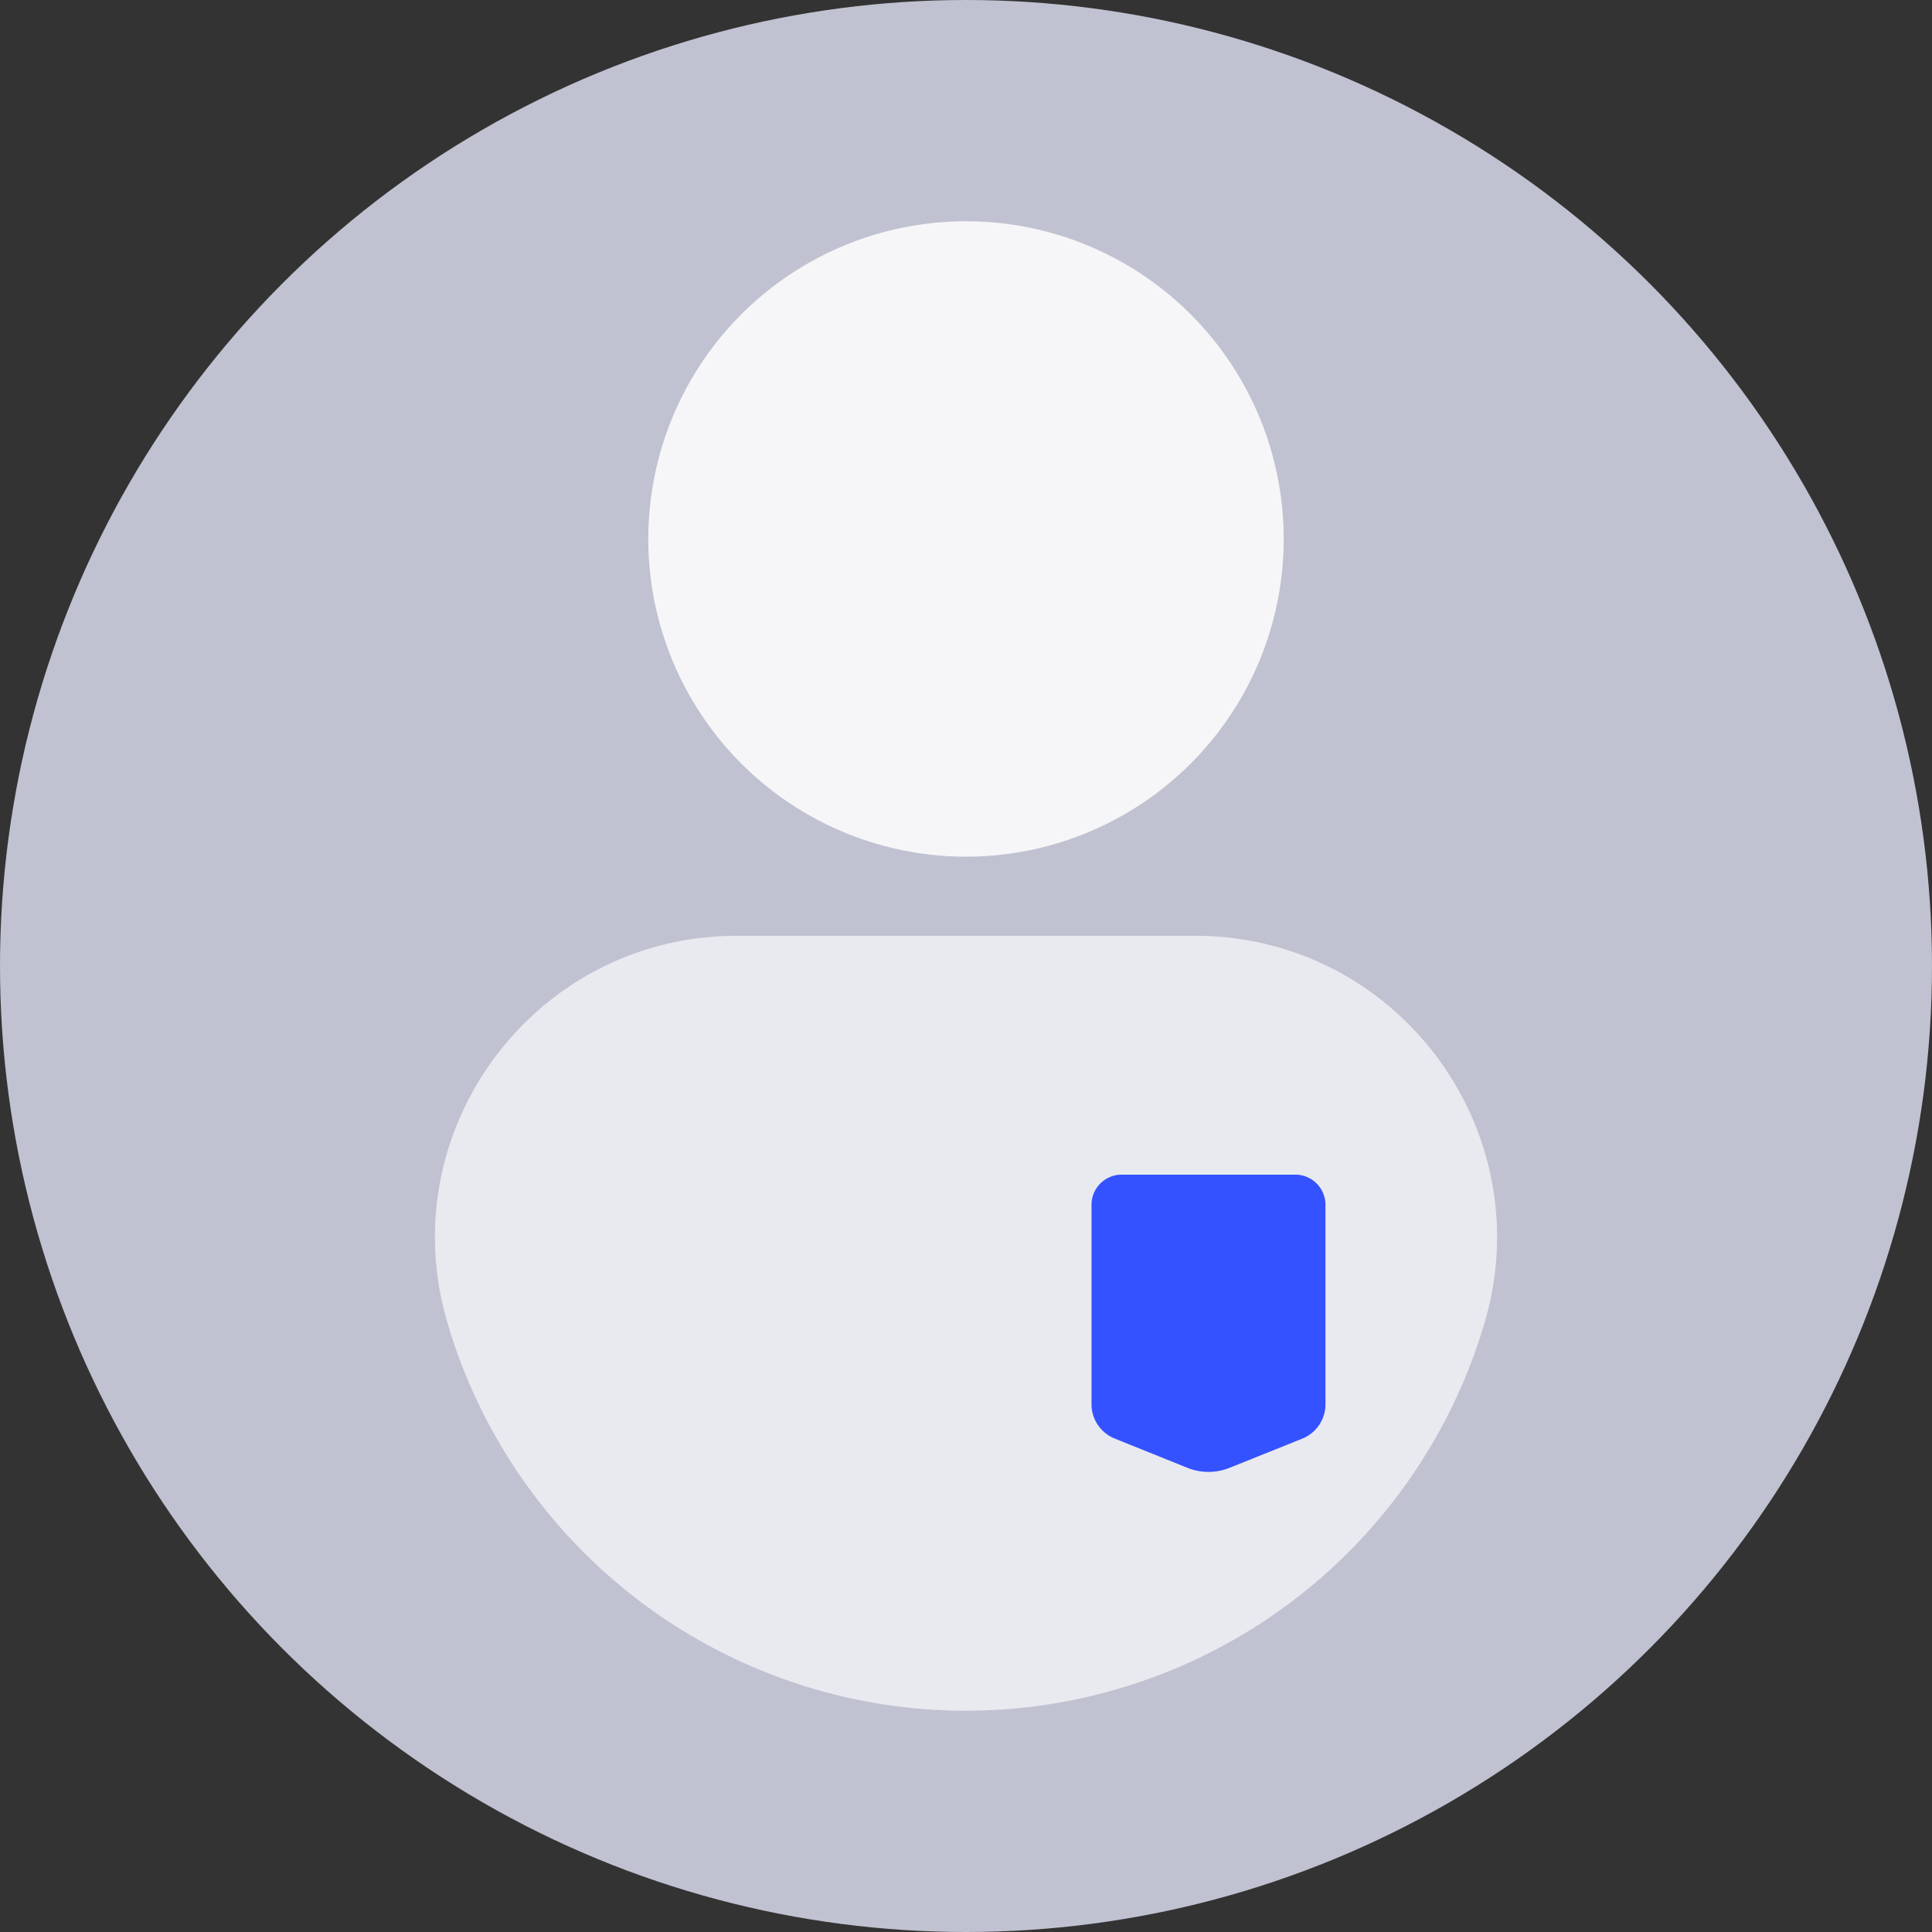
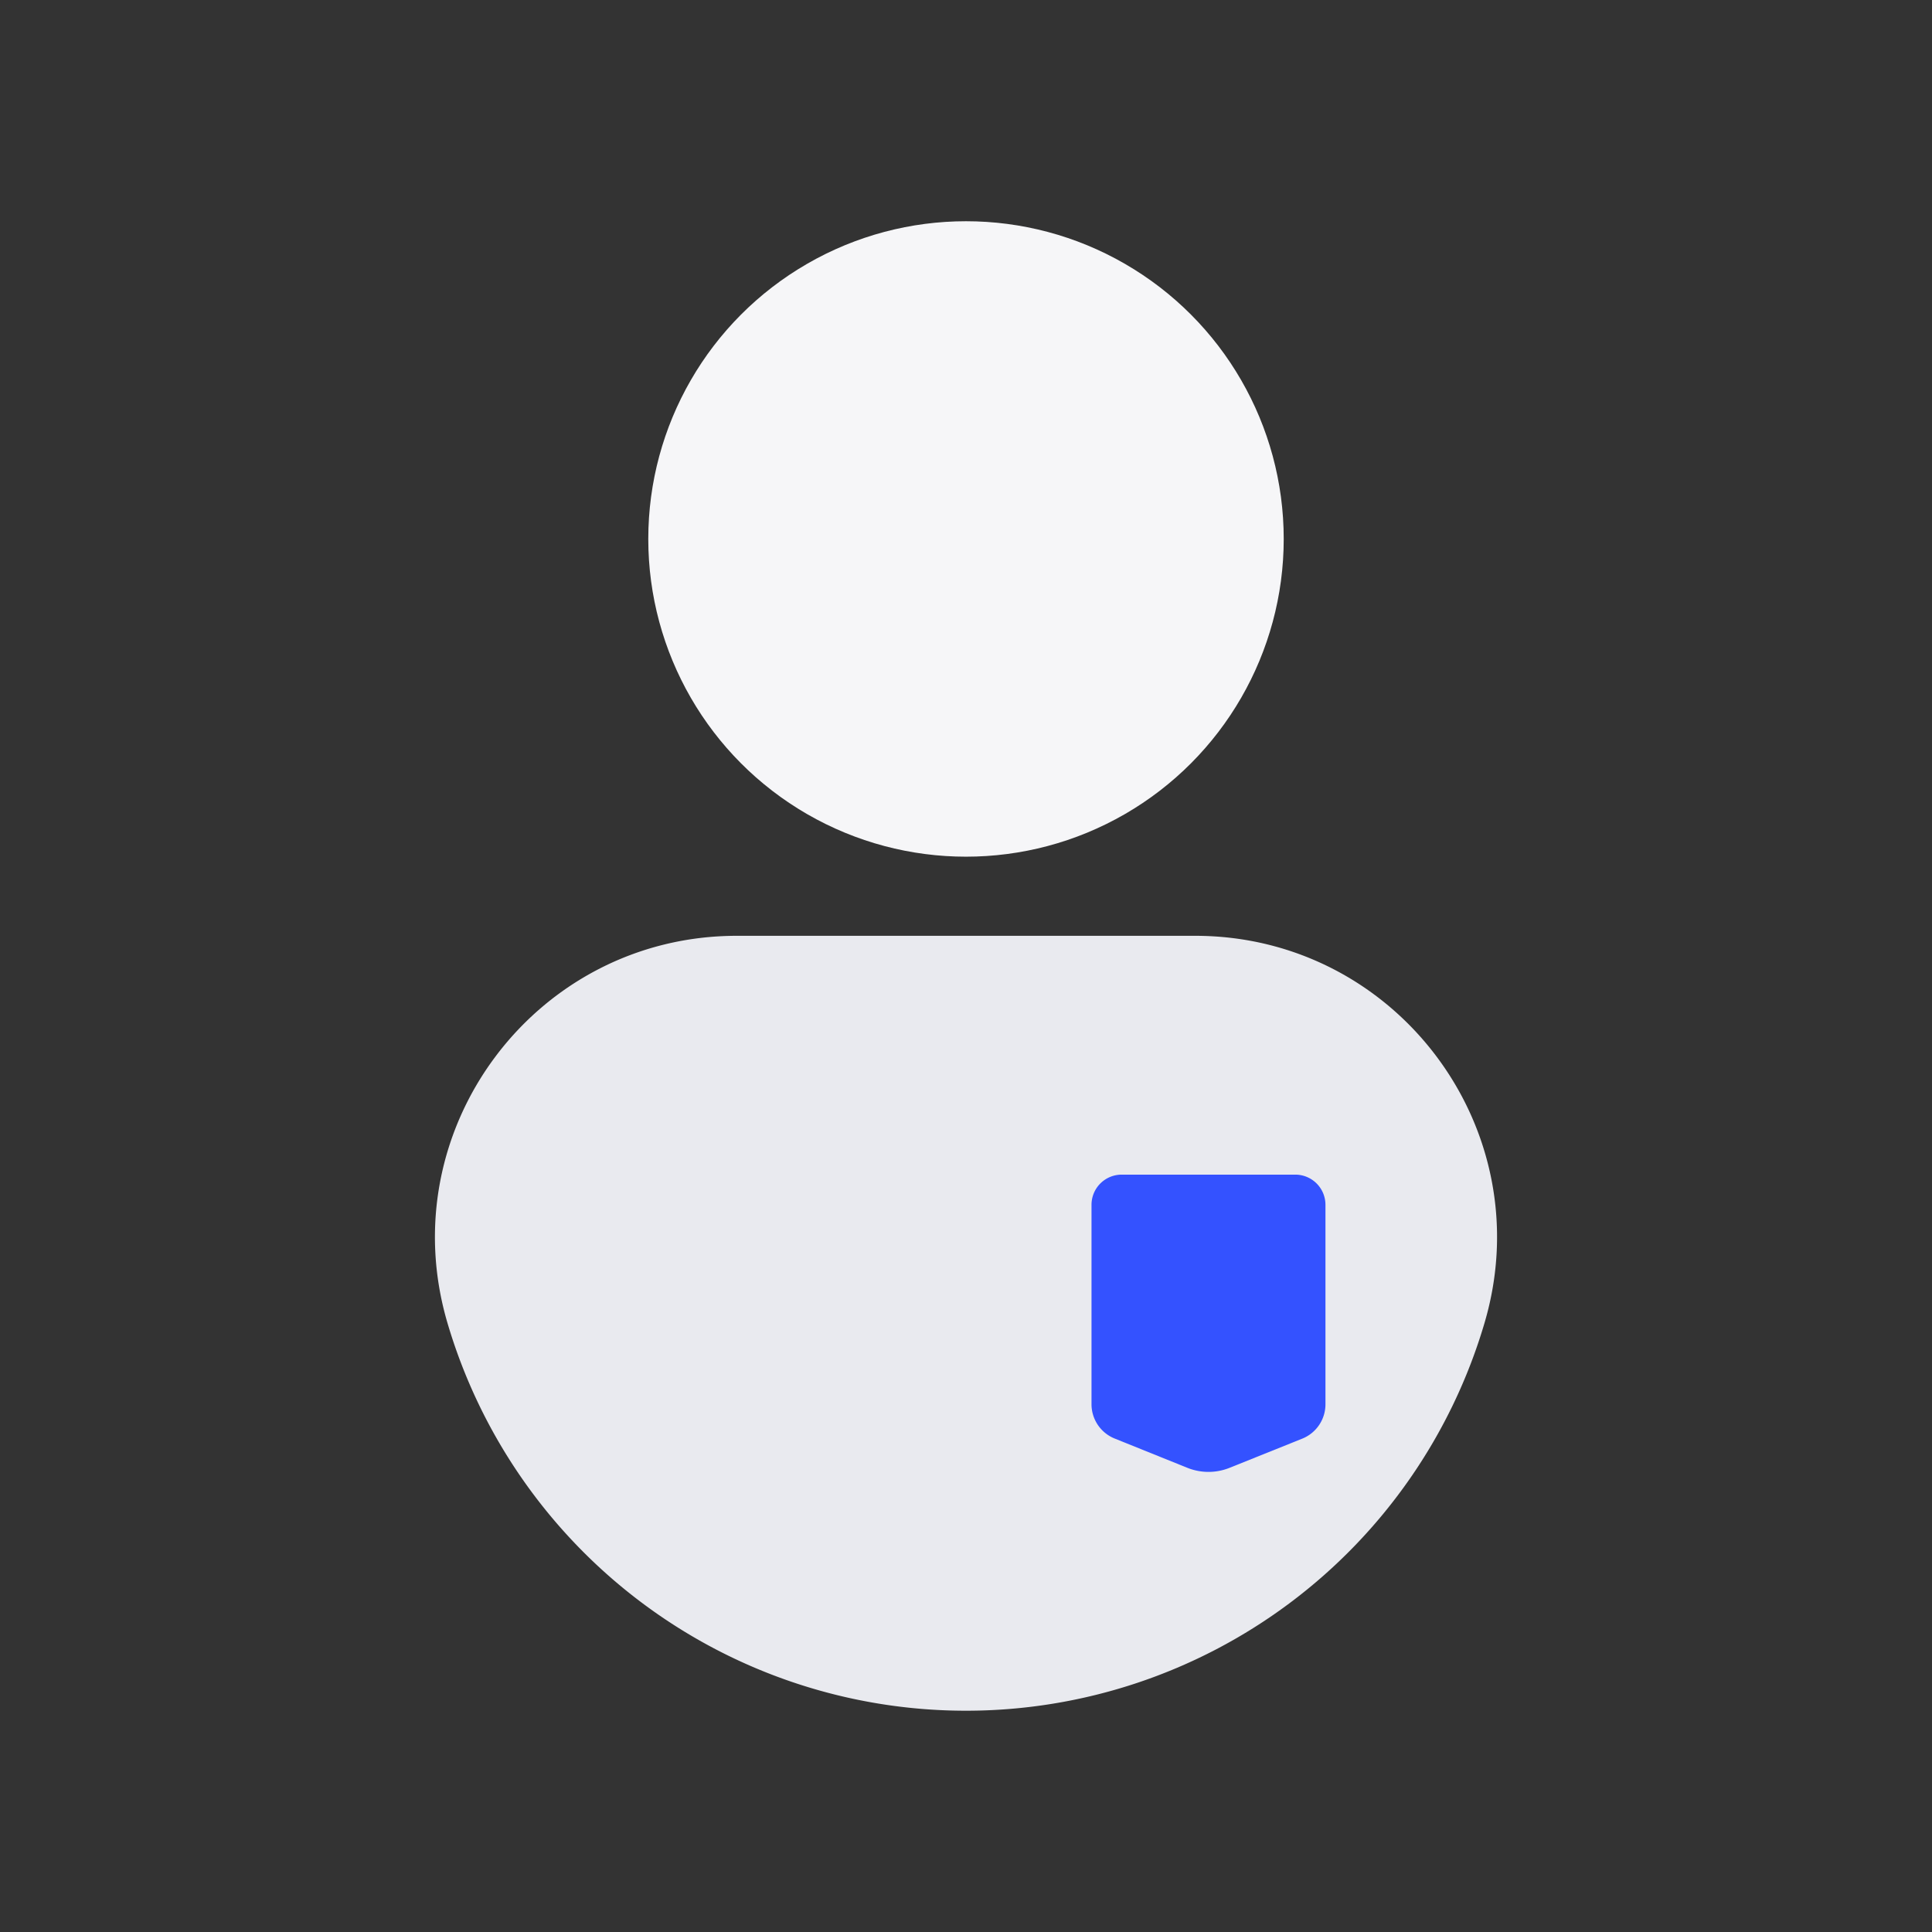
<svg xmlns="http://www.w3.org/2000/svg" viewBox="0 0 512 512" id="Profile">
  <rect x="0" y="0" width="512" height="512" fill="#333333" stroke="none" />
-   <circle cx="256" cy="256" r="256" fill="#c0c2d1" class="colorc0c6d1 svgShape" />
  <circle cx="256" cy="142.83" r="84.2" fill="#f6f6f8" class="colorf6f7f8 svgShape" />
  <path fill="#e9eaef" d="M256,453.36h0a143.27,143.27,0,0,1-137.43-102.8h0C103.49,299.35,141.88,248,195.27,248H316.73c53.39,0,91.78,51.33,76.7,102.54h0A143.27,143.27,0,0,1,256,453.36Z" class="colore9ebef svgShape" />
  <path fill="#3452ff" d="M345.1,381.26,325.82,389a15,15,0,0,1-11.12,0l-19.27-7.76a9.81,9.81,0,0,1-6.17-9.11V319.23a8,8,0,0,1,7.95-7.94h46.1a8,8,0,0,1,7.95,7.94v52.92A9.81,9.81,0,0,1,345.1,381.26Z" class="color37a1f7 svgShape" />
</svg>